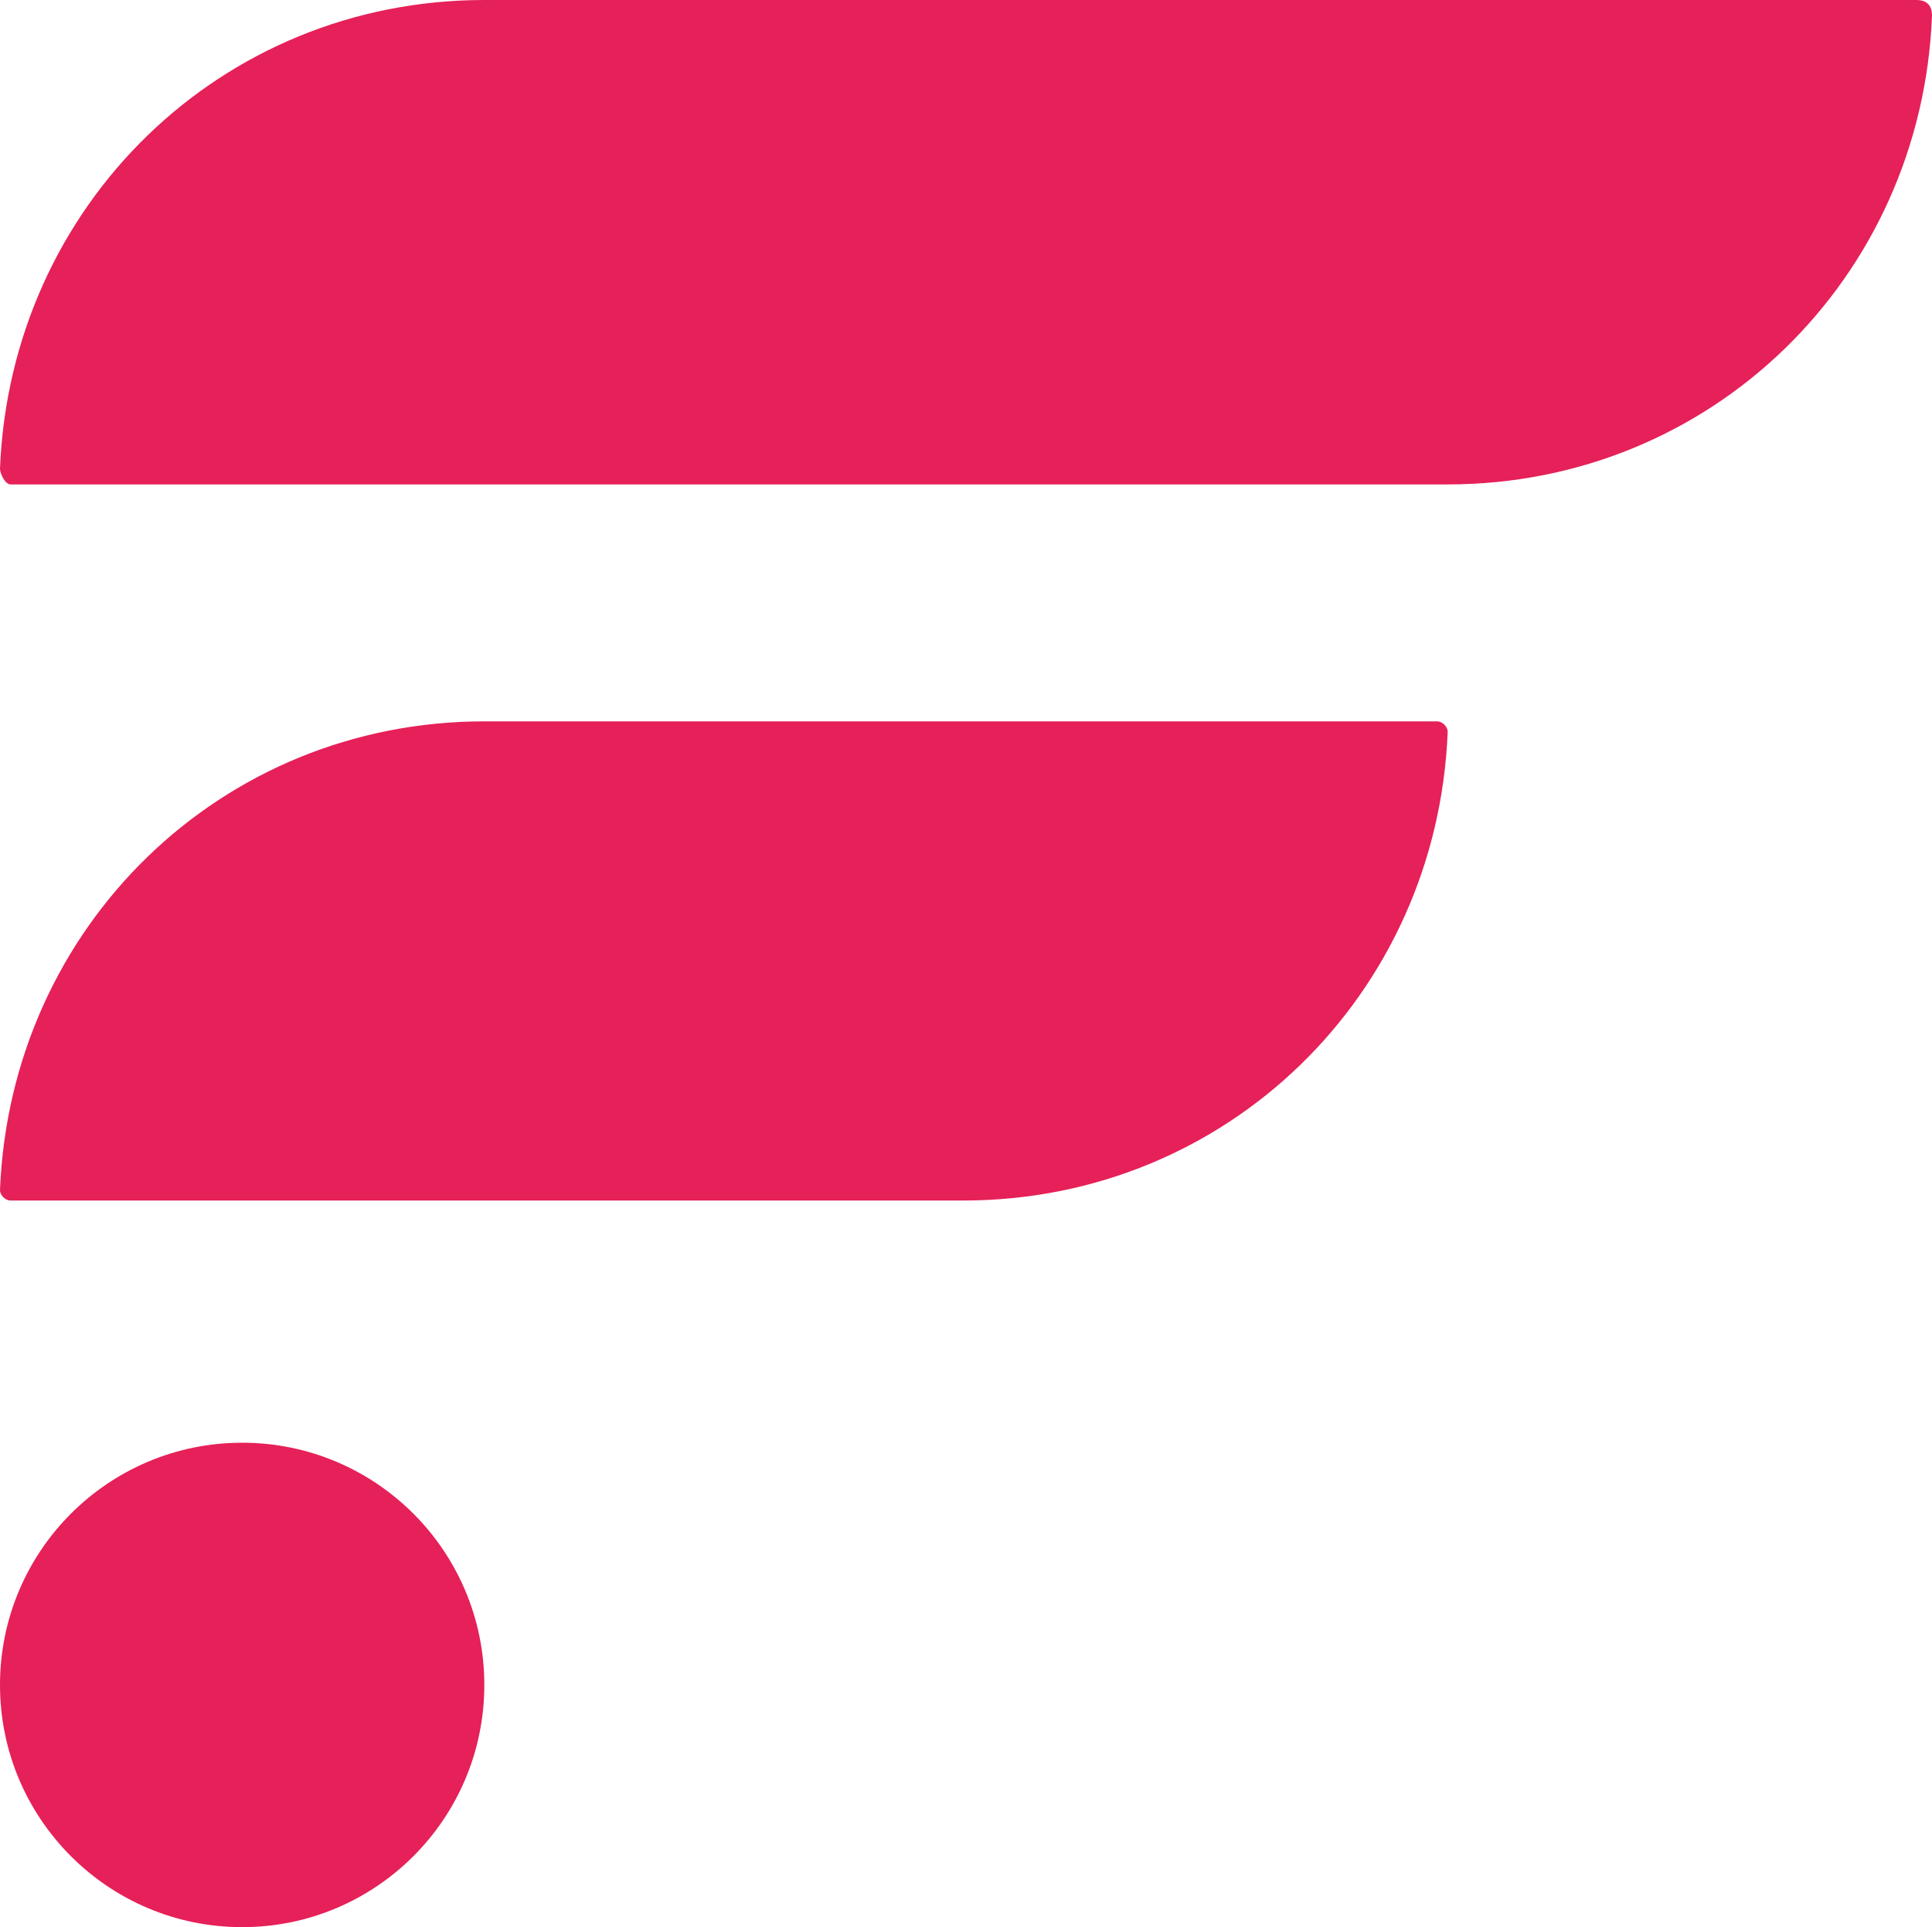
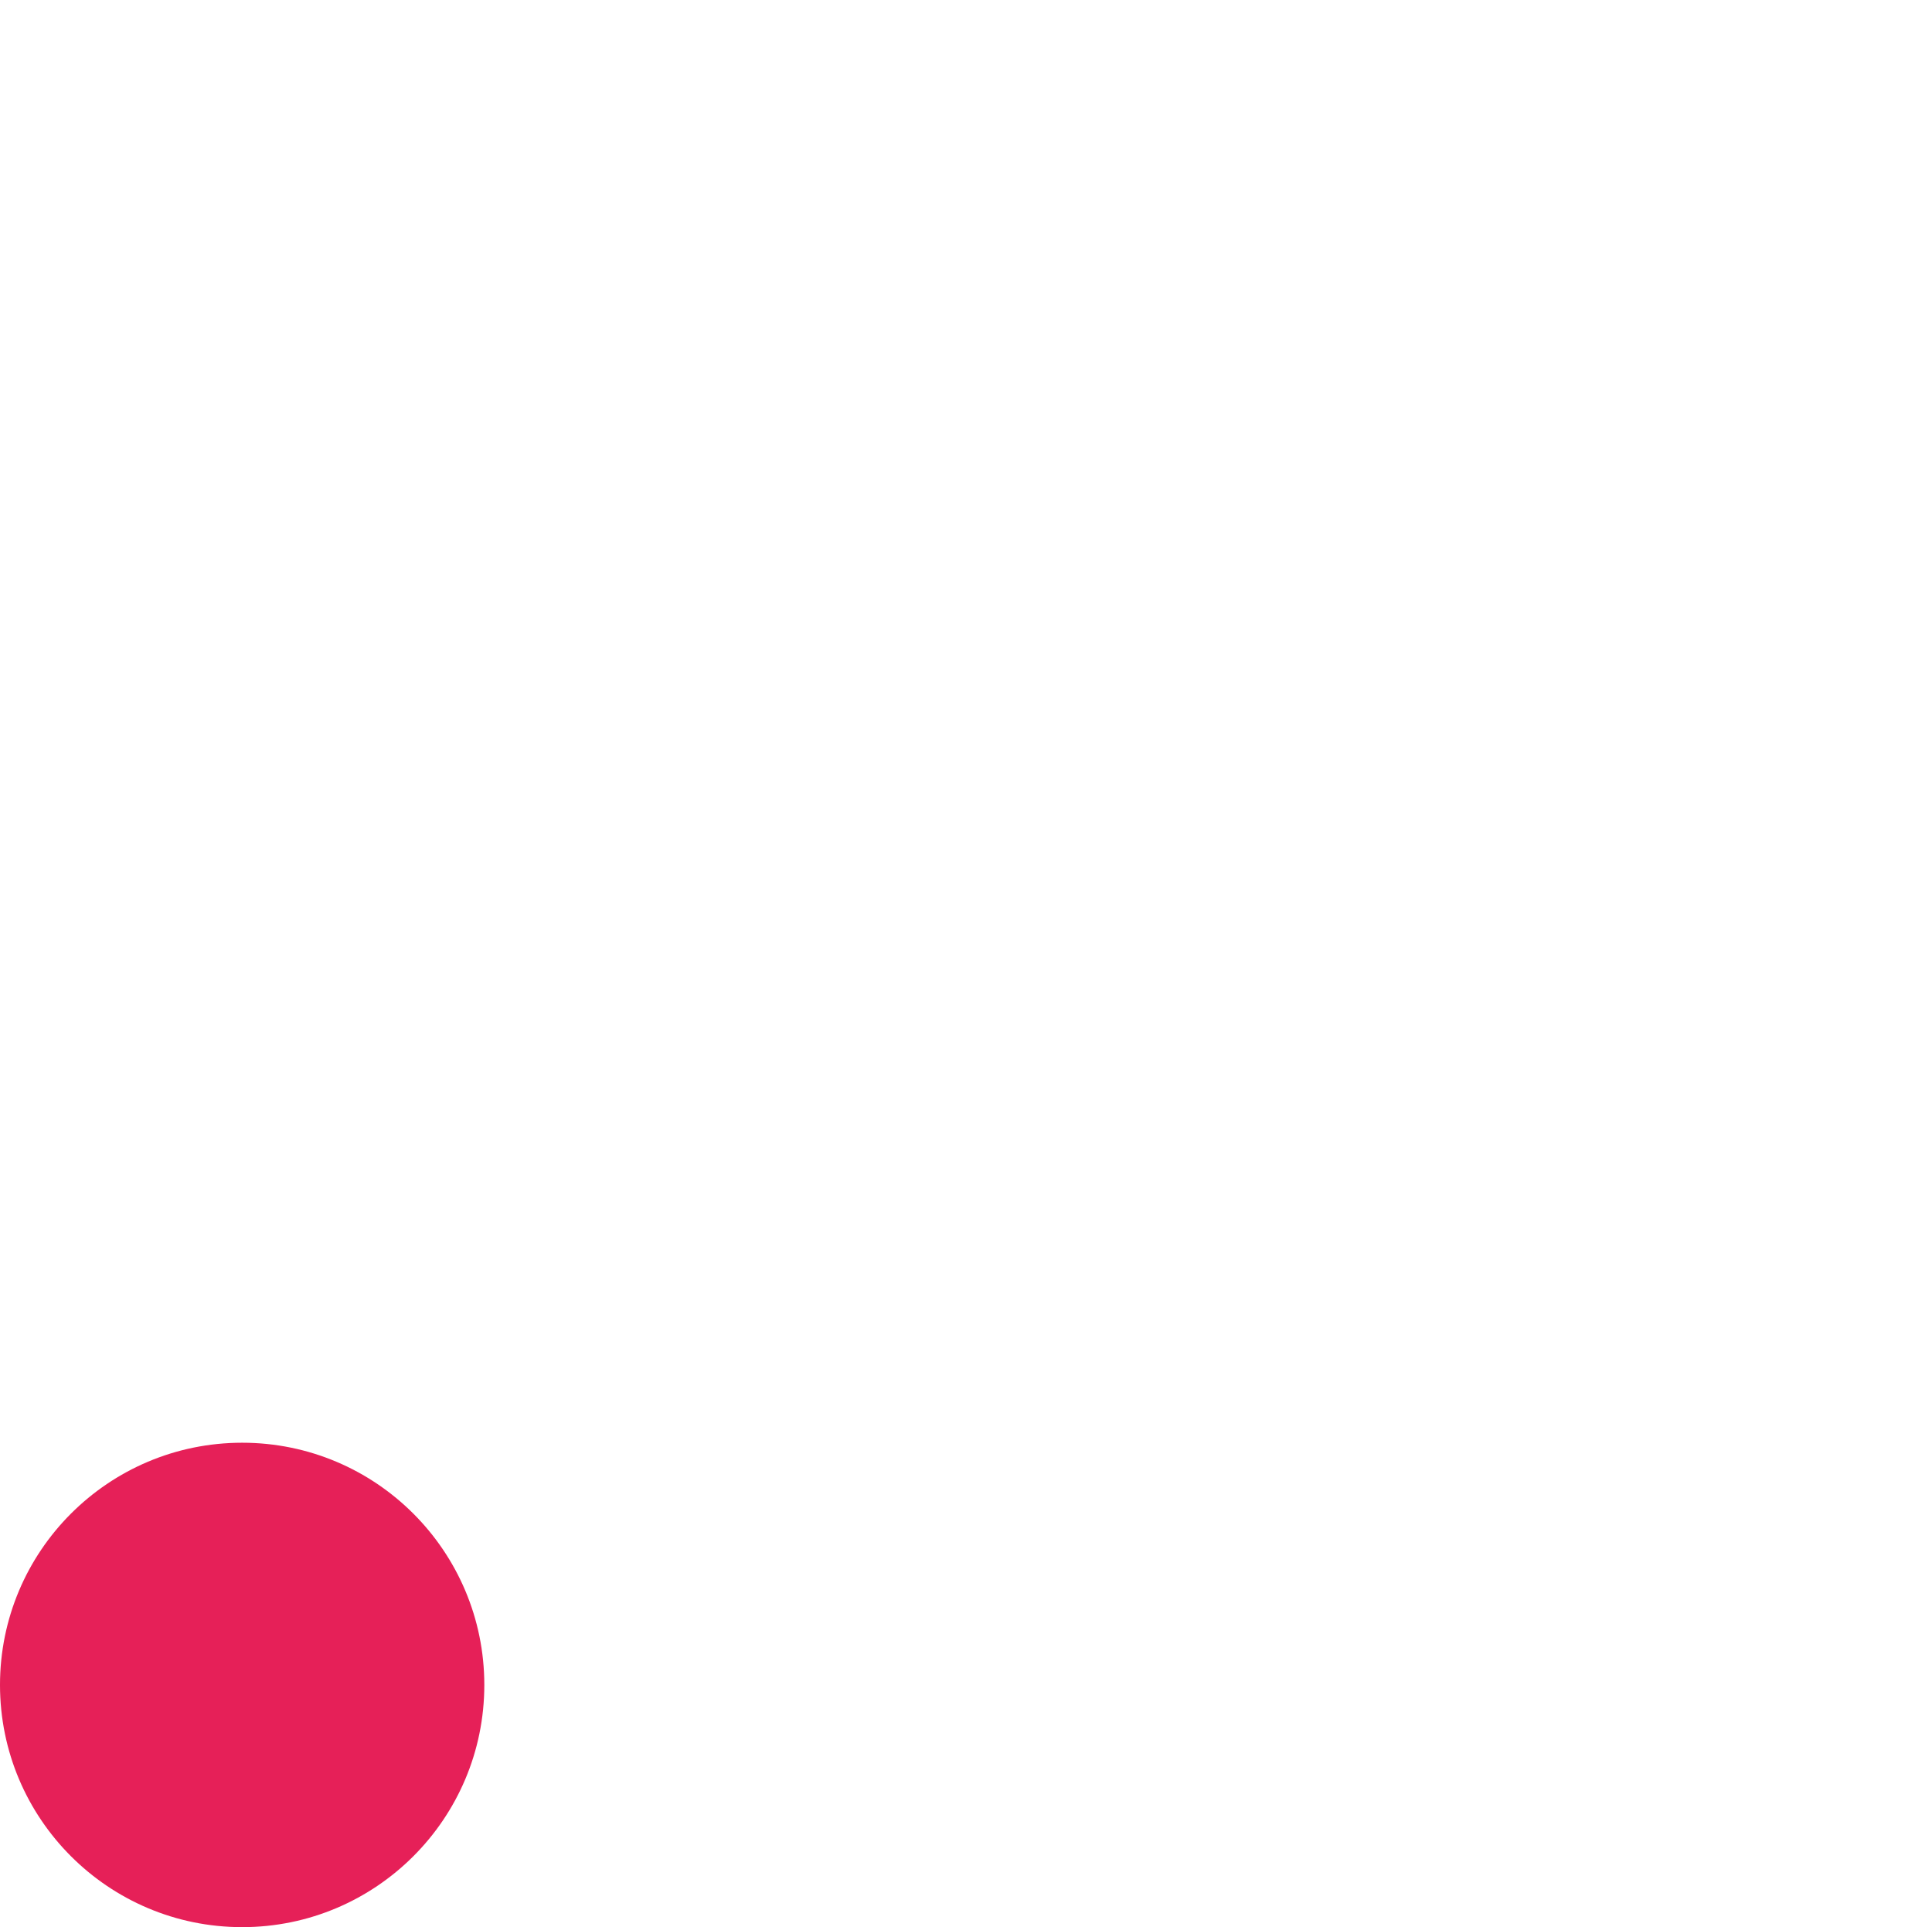
<svg xmlns="http://www.w3.org/2000/svg" xml:space="preserve" id="Layer_1" x="0" y="0" style="enable-background:new 0 0 36.7 36.6" version="1.1" viewBox="0 0 36.7 36.6">
  <style>.st0{fill:#e62058}</style>
-   <path id="Path_2898" d="M27.3 13.7H9.2c-5 0-9 3.9-9.2 8.9 0 .1.1.2.2.2h18.1c5 0 9-3.9 9.2-8.9 0-.1-.1-.2-.2-.2z" class="st0" />
-   <path id="Path_2899" d="M36.4 0H9.2c-5 0-9 3.9-9.2 8.9 0 .1.1.3.2.3h27.3c5 0 9-3.9 9.2-8.9 0-.2-.1-.3-.3-.3z" class="st0" />
  <circle id="Ellipse_9" cx="4.6" cy="32" r="4.6" class="st0" />
</svg>